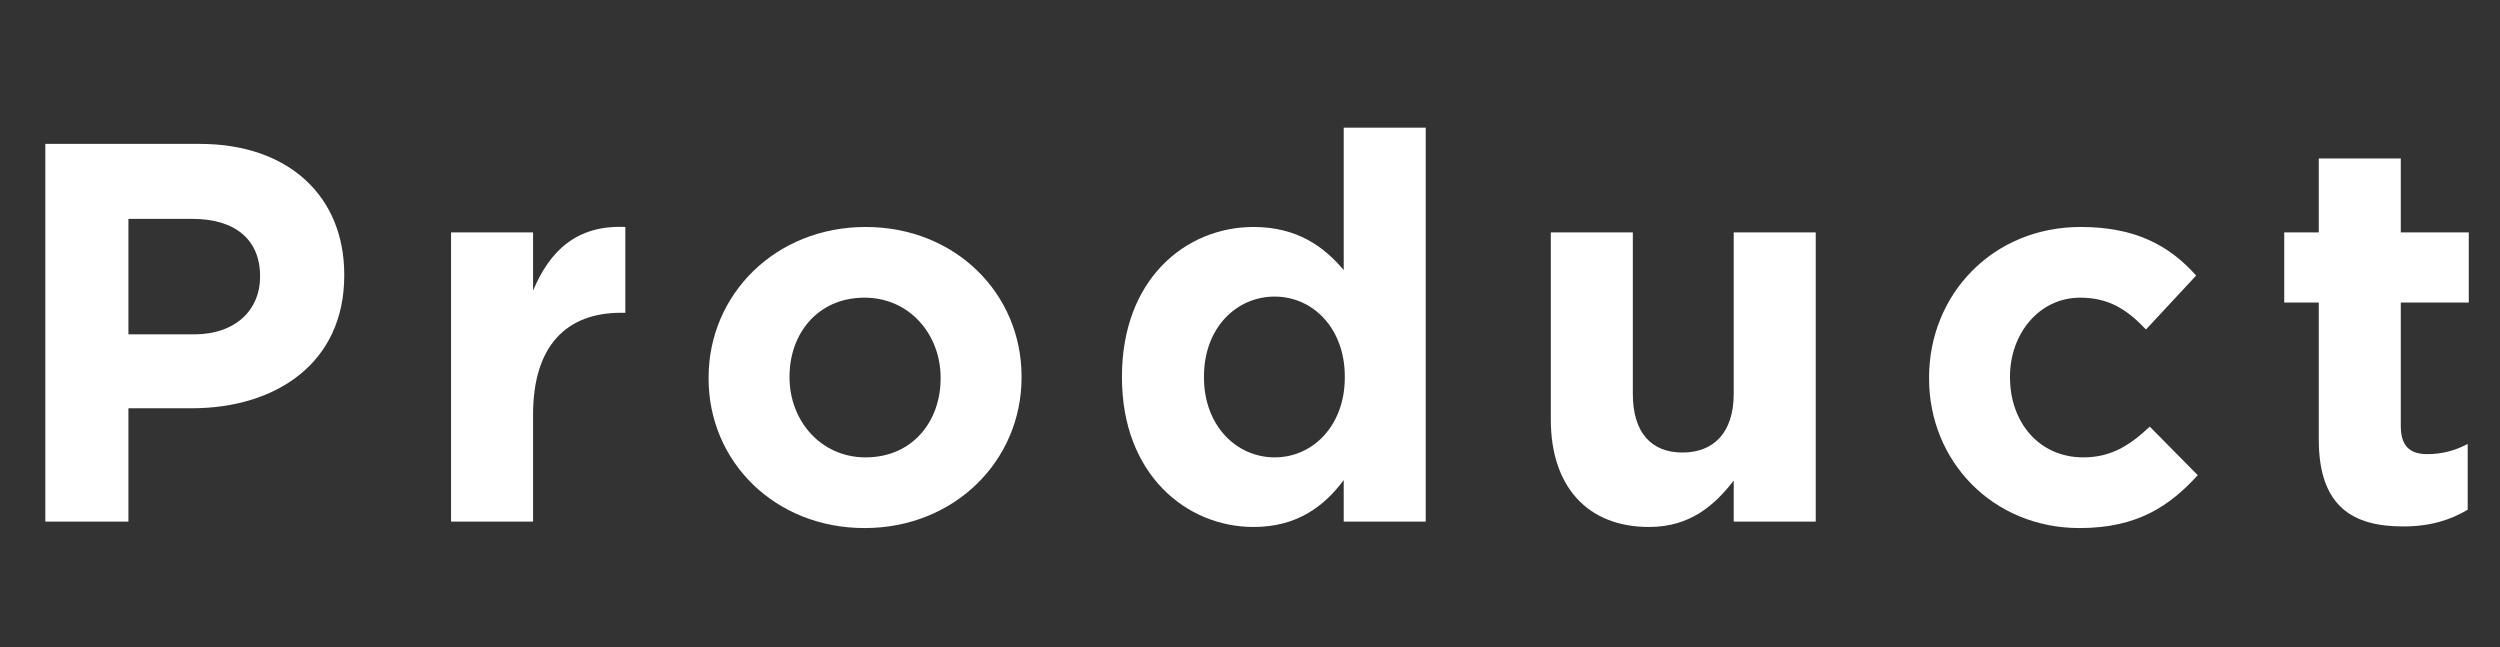
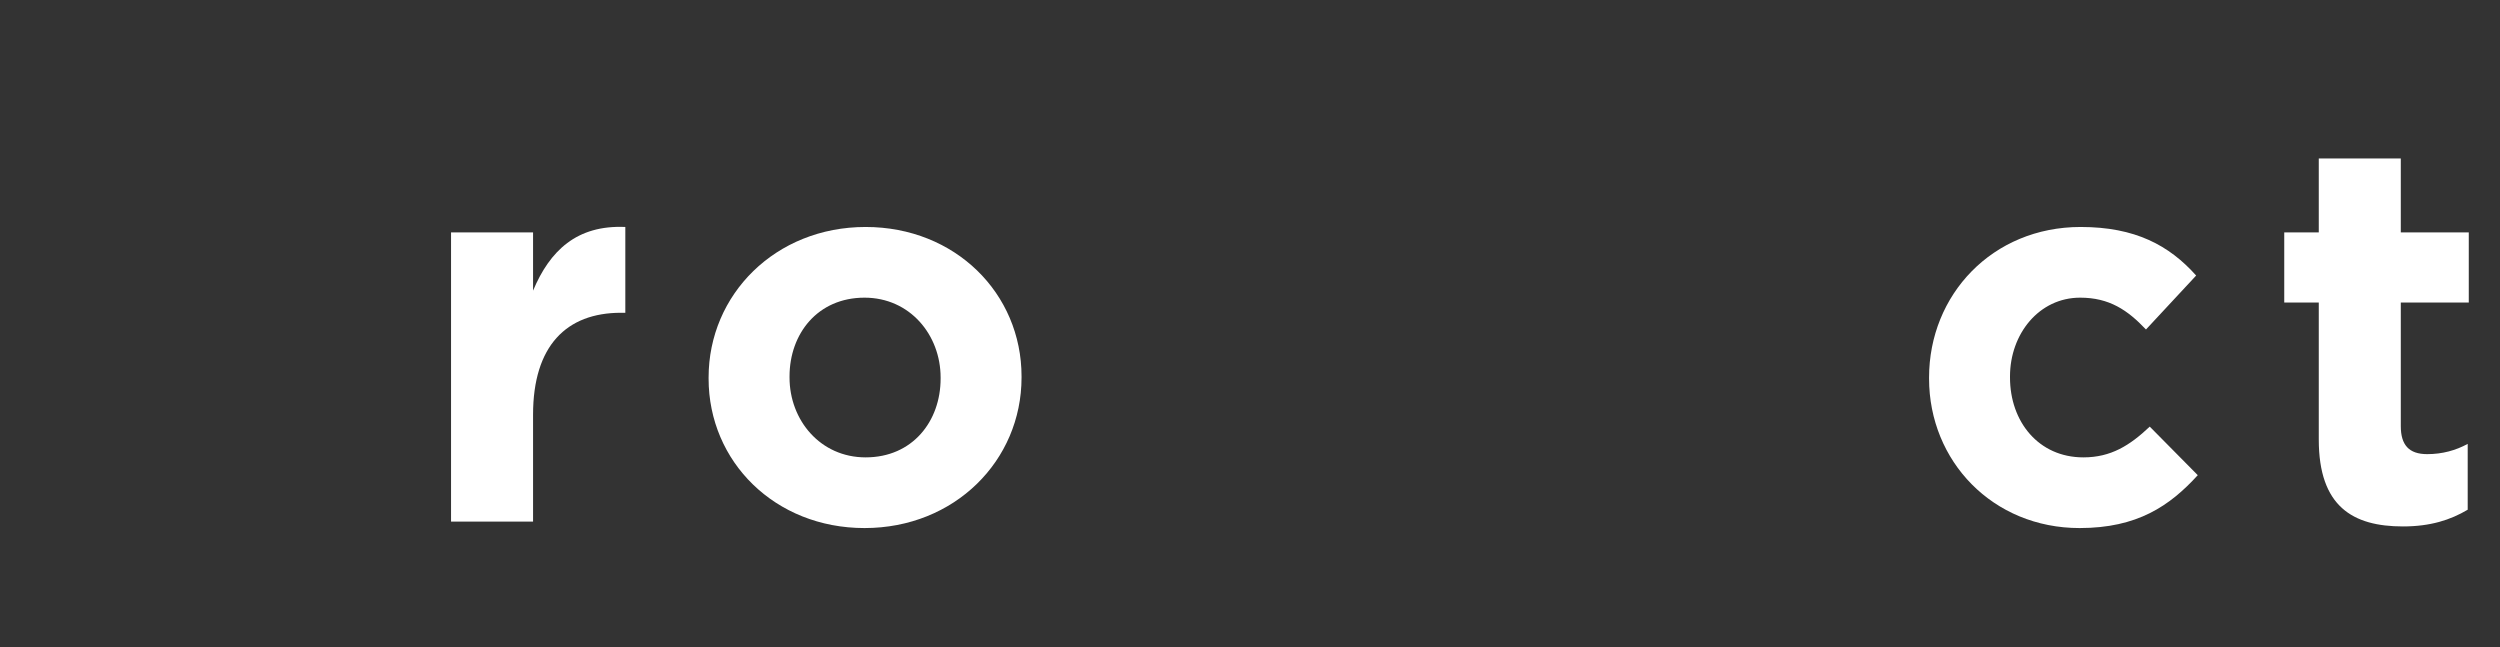
<svg xmlns="http://www.w3.org/2000/svg" width="139" height="36" viewBox="0 0 139 36" fill="none">
  <rect x="0" y="0" width="139" height="36" fill="#333333" stroke="none" />
  <path d="M133.604 29.27C130.814 29.27 128.924 28.16 128.924 24.44V16.82H127.004V12.92H128.924V8.81H133.484V12.92H137.264V16.82H133.484V23.69C133.484 24.74 133.934 25.25 134.954 25.25C135.794 25.25 136.544 25.04 137.204 24.68V28.34C136.244 28.91 135.134 29.27 133.604 29.27Z" fill="white" />
  <path d="M115.626 29.36C110.796 29.36 107.256 25.64 107.256 21.05V20.99C107.256 16.4 110.766 12.62 115.686 12.62C118.716 12.62 120.606 13.64 122.106 15.32L119.316 18.32C118.296 17.24 117.276 16.55 115.656 16.55C113.376 16.55 111.756 18.56 111.756 20.93V20.99C111.756 23.45 113.346 25.43 115.836 25.43C117.366 25.43 118.416 24.77 119.526 23.72L122.196 26.42C120.636 28.13 118.836 29.36 115.626 29.36Z" fill="white" />
-   <path d="M91.685 29.3C88.235 29.3 86.225 27.02 86.225 23.33V12.92H90.785V21.89C90.785 24.05 91.805 25.16 93.545 25.16C95.285 25.16 96.395 24.05 96.395 21.89V12.92H100.955V29H96.395V26.72C95.345 28.07 93.995 29.3 91.685 29.3Z" fill="white" />
-   <path d="M69.701 29.3C65.951 29.3 62.381 26.36 62.381 20.99V20.93C62.381 15.56 65.891 12.62 69.701 12.62C72.131 12.62 73.631 13.73 74.711 15.02V7.1H79.271V29H74.711V26.69C73.601 28.19 72.071 29.3 69.701 29.3ZM70.871 25.43C73.001 25.43 74.771 23.66 74.771 20.99V20.93C74.771 18.26 73.001 16.49 70.871 16.49C68.741 16.49 66.941 18.23 66.941 20.93V20.99C66.941 23.66 68.741 25.43 70.871 25.43Z" fill="white" />
  <path d="M48.068 29.36C43.088 29.36 39.398 25.67 39.398 21.05V20.99C39.398 16.37 43.118 12.62 48.128 12.62C53.108 12.62 56.798 16.31 56.798 20.93V20.99C56.798 25.61 53.078 29.36 48.068 29.36ZM48.128 25.43C50.738 25.43 52.298 23.42 52.298 21.05V20.99C52.298 18.62 50.588 16.55 48.068 16.55C45.458 16.55 43.898 18.56 43.898 20.93V20.99C43.898 23.36 45.608 25.43 48.128 25.43Z" fill="white" />
  <path d="M25.078 29V12.92H29.638V16.16C30.568 13.94 32.068 12.5 34.768 12.62V17.39H34.528C31.498 17.39 29.638 19.22 29.638 23.06V29H25.078Z" fill="white" />
-   <path d="M2.52 29V8H11.1C16.11 8 19.14 10.97 19.14 15.26V15.32C19.14 20.18 15.36 22.7 10.649 22.7H7.14V29H2.52ZM7.14 18.59H10.8C13.11 18.59 14.46 17.21 14.46 15.41V15.35C14.46 13.28 13.02 12.17 10.71 12.17H7.14V18.59Z" fill="white" />
</svg>